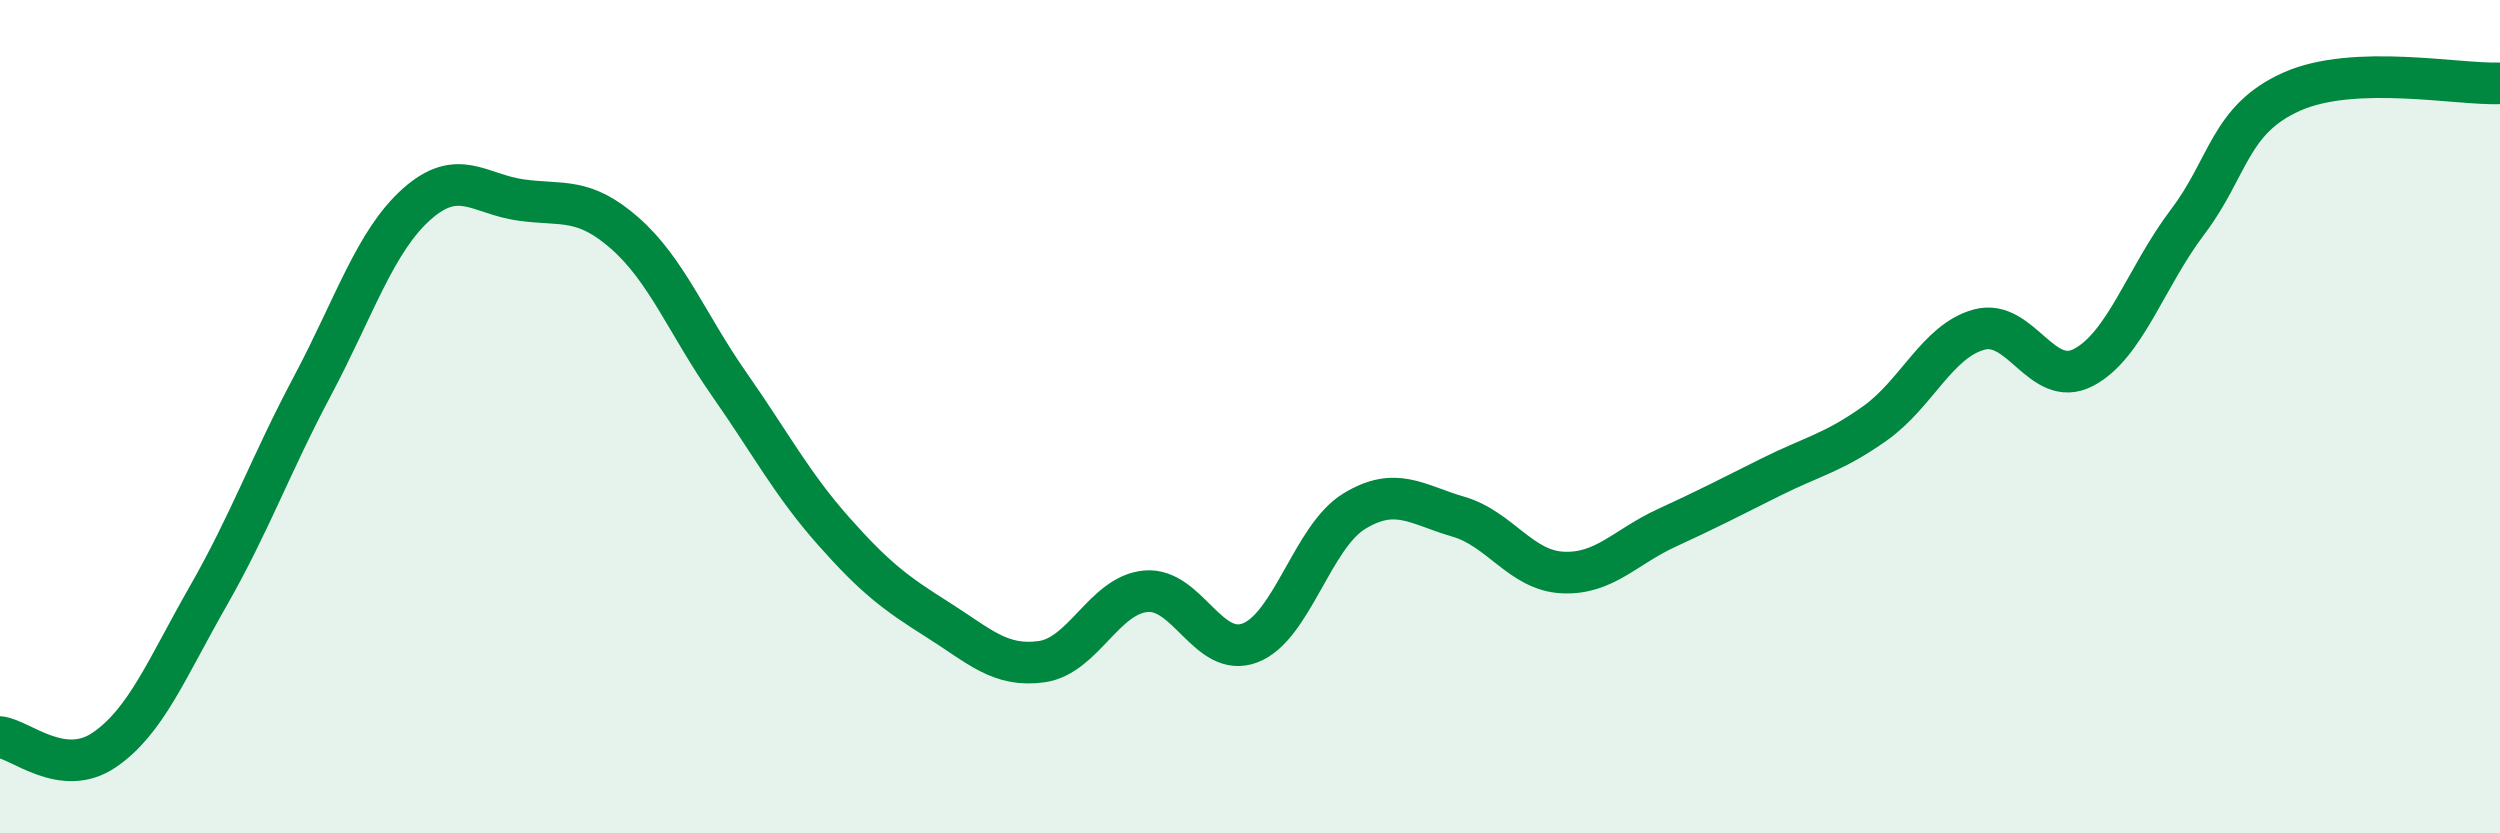
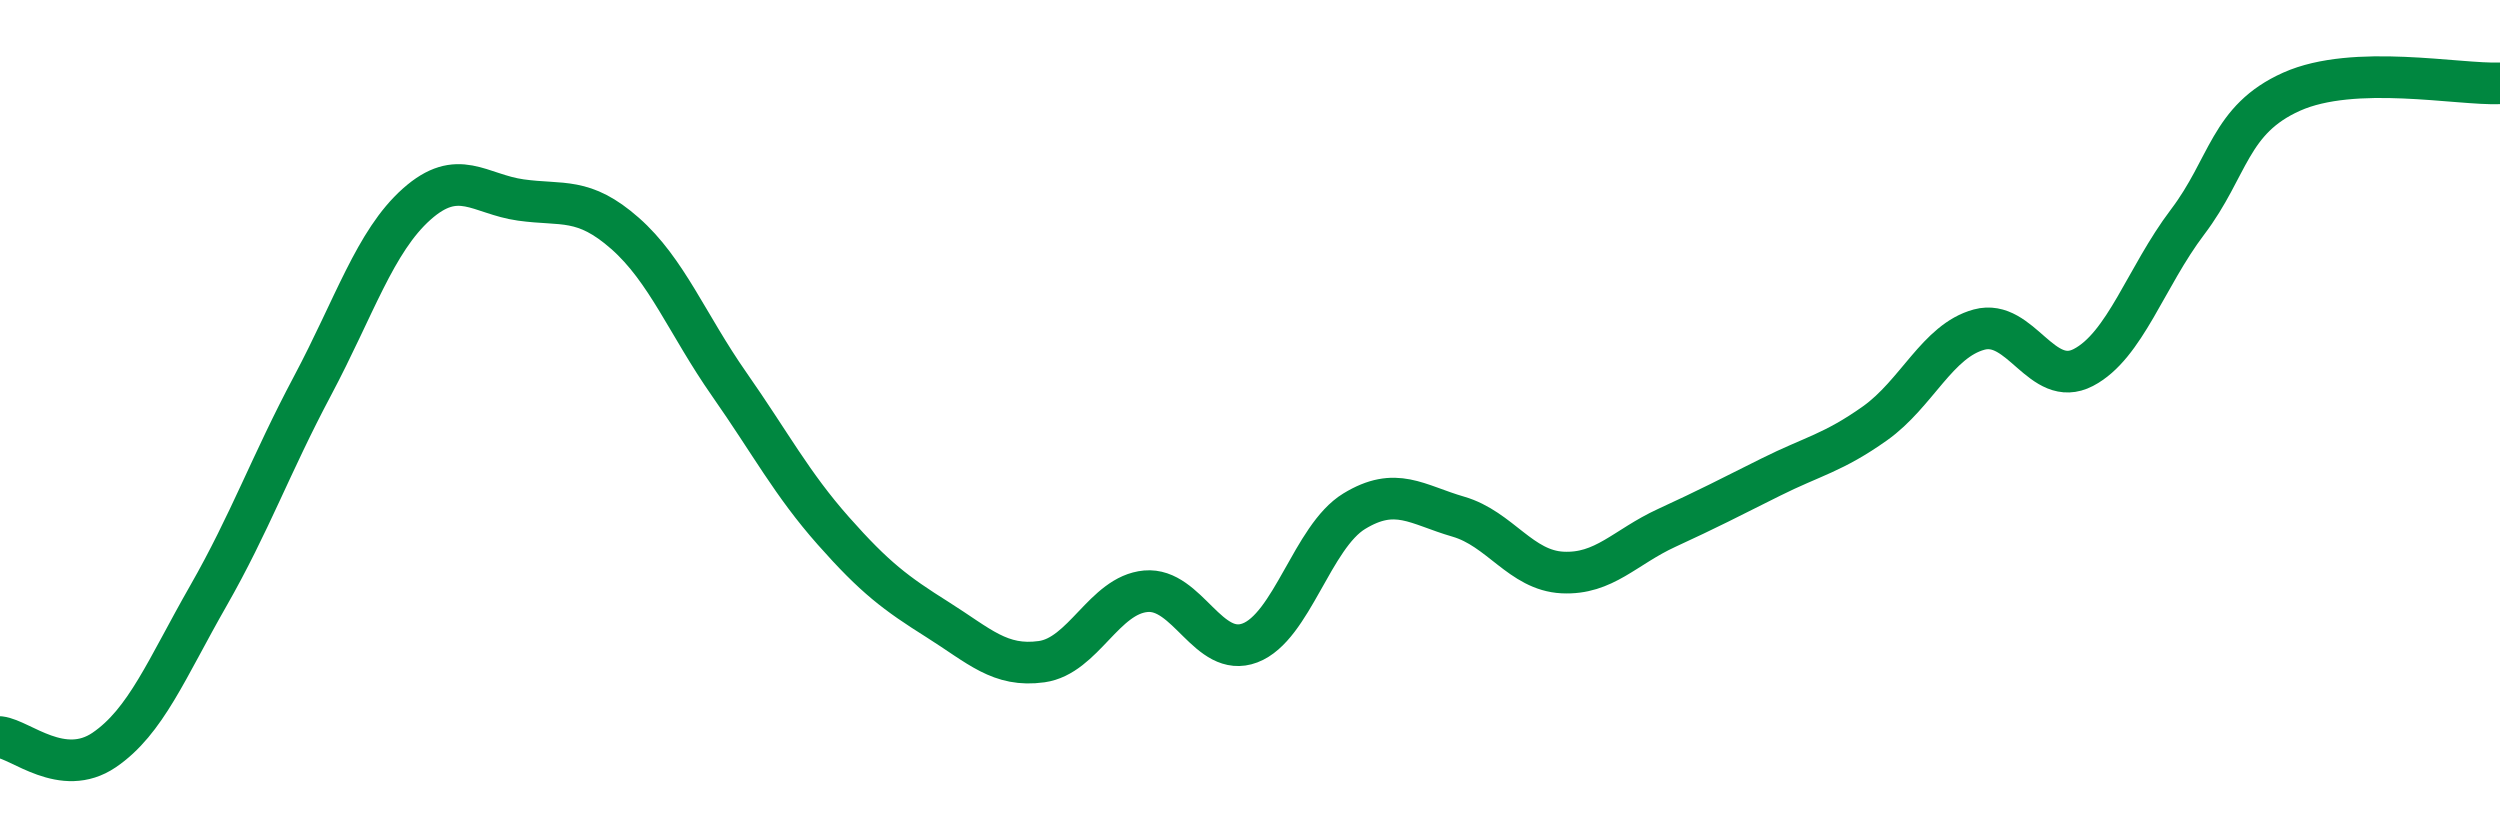
<svg xmlns="http://www.w3.org/2000/svg" width="60" height="20" viewBox="0 0 60 20">
-   <path d="M 0,17.69 C 0.5,17.75 1.5,18.68 2.5,18 C 3.5,17.32 4,16.05 5,14.3 C 6,12.55 6.5,11.14 7.5,9.26 C 8.5,7.38 9,5.79 10,4.9 C 11,4.01 11.5,4.66 12.5,4.8 C 13.5,4.94 14,4.72 15,5.6 C 16,6.48 16.5,7.79 17.5,9.22 C 18.5,10.65 19,11.61 20,12.74 C 21,13.87 21.5,14.24 22.5,14.87 C 23.5,15.5 24,16.02 25,15.88 C 26,15.74 26.5,14.28 27.5,14.19 C 28.5,14.1 29,15.81 30,15.43 C 31,15.05 31.5,12.88 32.5,12.27 C 33.5,11.66 34,12.11 35,12.4 C 36,12.69 36.5,13.69 37.5,13.74 C 38.5,13.79 39,13.13 40,12.67 C 41,12.21 41.5,11.95 42.5,11.45 C 43.5,10.95 44,10.87 45,10.16 C 46,9.45 46.5,8.18 47.5,7.91 C 48.5,7.64 49,9.34 50,8.82 C 51,8.3 51.5,6.65 52.5,5.33 C 53.5,4.01 53.5,2.87 55,2.2 C 56.5,1.53 59,2.04 60,2L60 20L0 20Z" fill="#008740" opacity="0.1" stroke-linecap="round" stroke-linejoin="round" />
  <path d="M 0,17.69 C 0.5,17.75 1.5,18.68 2.5,18 C 3.5,17.32 4,16.05 5,14.3 C 6,12.55 6.5,11.14 7.5,9.26 C 8.5,7.38 9,5.79 10,4.9 C 11,4.01 11.5,4.66 12.5,4.8 C 13.5,4.94 14,4.72 15,5.6 C 16,6.48 16.5,7.79 17.5,9.22 C 18.5,10.65 19,11.61 20,12.74 C 21,13.87 21.5,14.24 22.5,14.87 C 23.5,15.5 24,16.02 25,15.88 C 26,15.74 26.5,14.28 27.5,14.19 C 28.5,14.1 29,15.81 30,15.43 C 31,15.05 31.5,12.88 32.5,12.27 C 33.5,11.66 34,12.11 35,12.4 C 36,12.69 36.5,13.69 37.5,13.74 C 38.5,13.79 39,13.13 40,12.67 C 41,12.21 41.5,11.95 42.5,11.45 C 43.5,10.95 44,10.87 45,10.16 C 46,9.45 46.5,8.18 47.5,7.91 C 48.5,7.64 49,9.34 50,8.82 C 51,8.3 51.5,6.65 52.5,5.33 C 53.5,4.01 53.5,2.87 55,2.2 C 56.5,1.53 59,2.04 60,2" stroke="#008740" stroke-width="1" fill="none" stroke-linecap="round" stroke-linejoin="round" />
</svg>